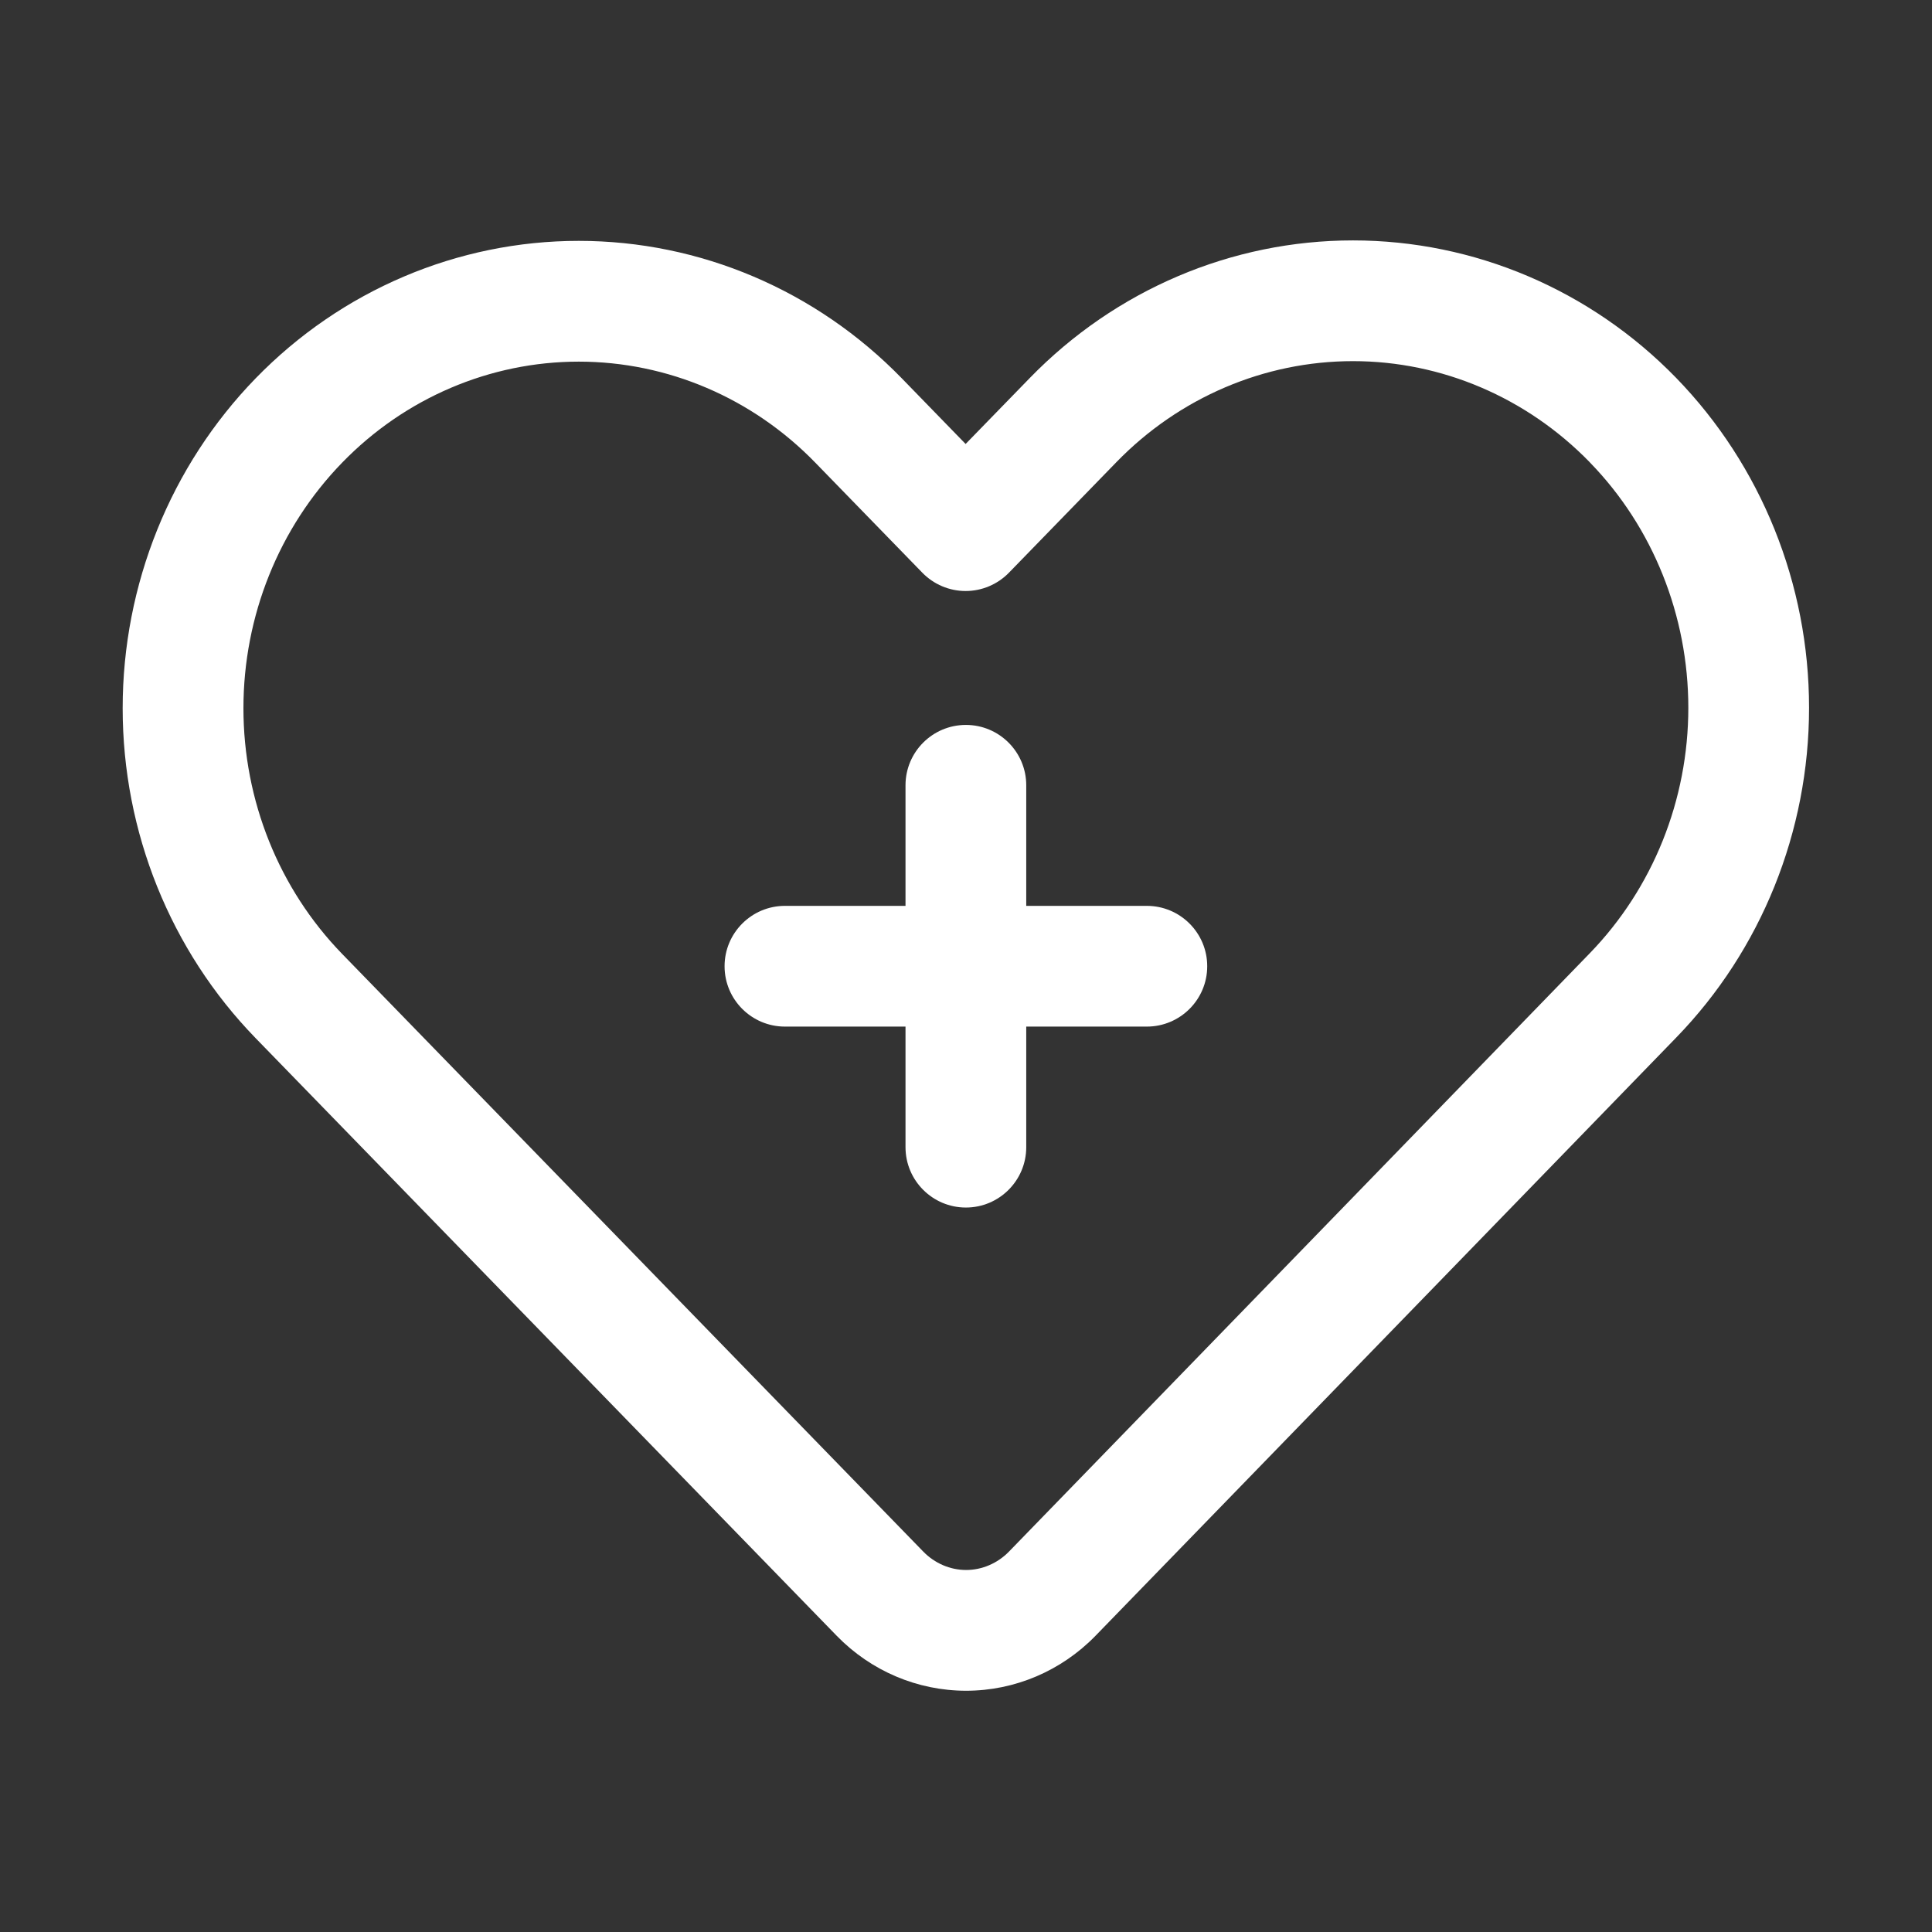
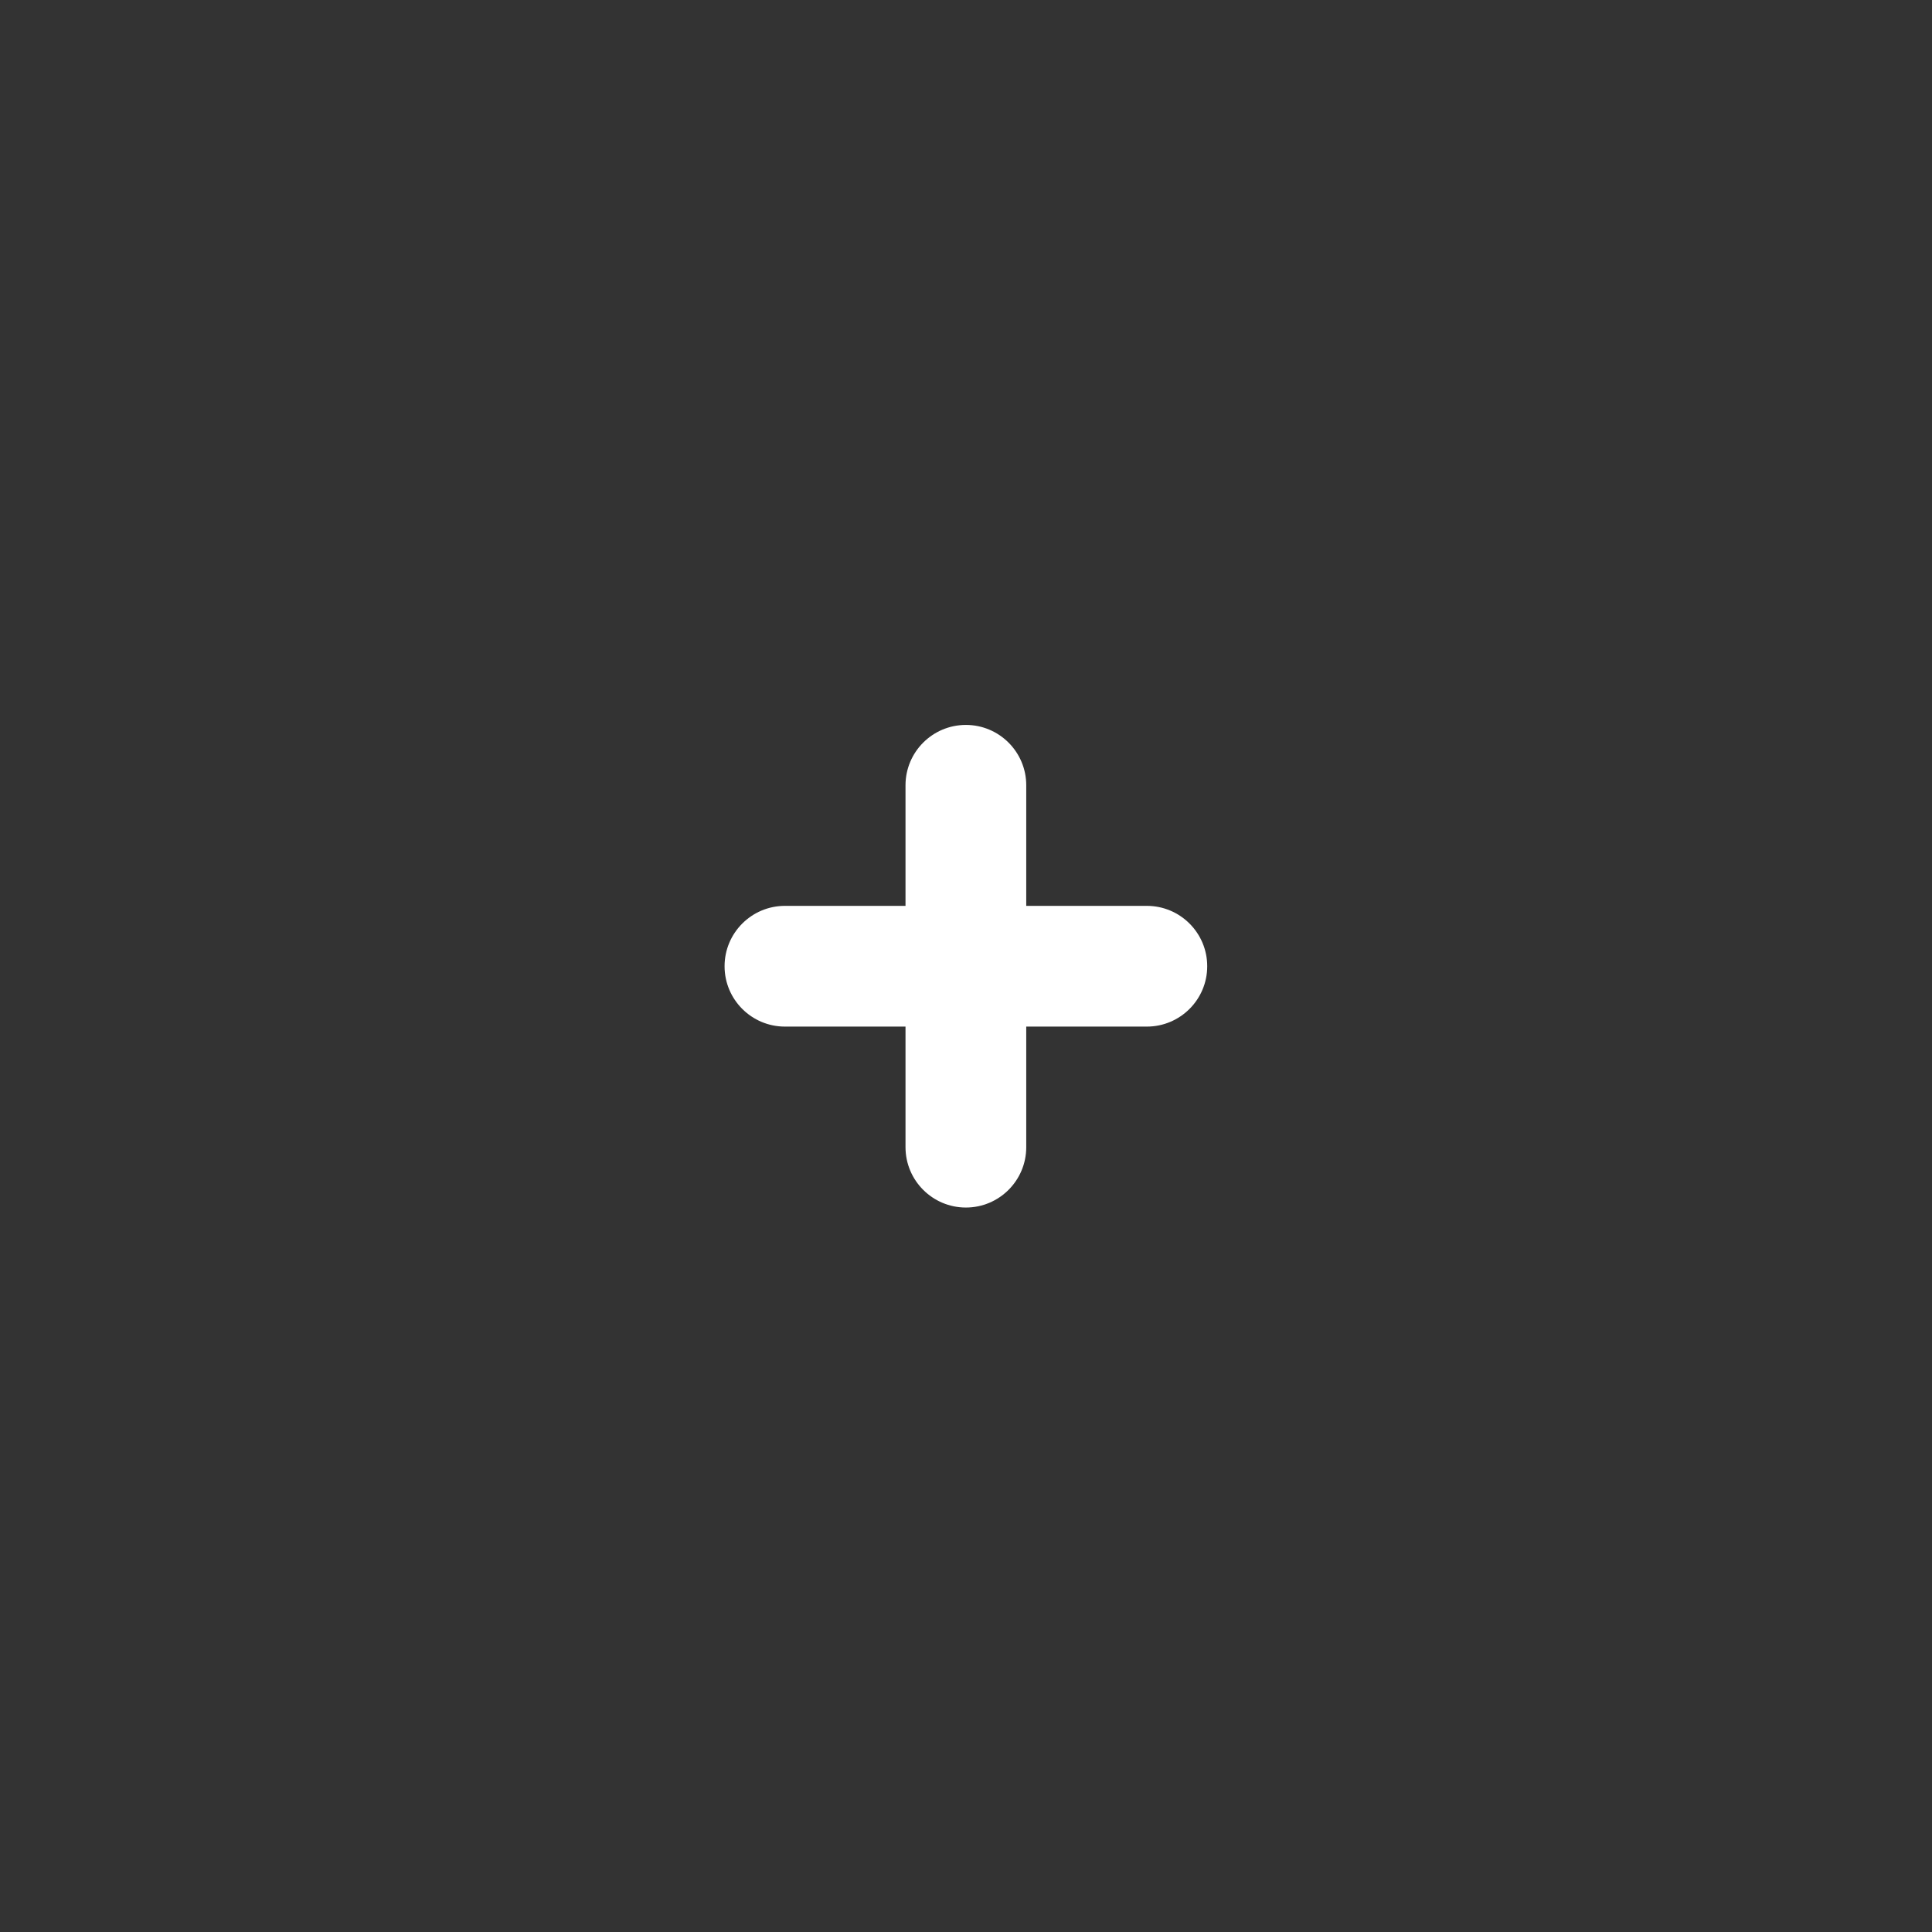
<svg xmlns="http://www.w3.org/2000/svg" width="55" height="55" viewBox="0 0 55 55" fill="none">
  <rect x="0" y="0" width="55" height="55" fill="#333333" stroke="none" />
-   <path fill-rule="evenodd" clip-rule="evenodd" d="M7.277 10.771C4.855 13.263 3.492 16.641 3.492 20.162C3.492 23.686 4.855 27.063 7.277 29.554L23.82 46.568C24.796 47.571 26.121 48.132 27.503 48.132C28.883 48.132 30.21 47.571 31.186 46.568C34.182 43.486 47.716 29.54 47.716 29.54C50.137 27.049 51.5 23.672 51.5 20.149C51.5 16.625 50.137 13.249 47.716 10.757C45.277 8.25 41.966 6.844 38.517 6.844C35.067 6.844 31.759 8.25 29.32 10.757L27.489 12.639L25.673 10.771C23.234 8.263 19.925 6.857 16.476 6.857C13.026 6.857 9.716 8.263 7.277 10.771ZM9.742 13.169C11.527 11.331 13.949 10.295 16.476 10.295C19.002 10.295 21.422 11.331 23.208 13.169L26.257 16.304C26.58 16.636 27.025 16.825 27.489 16.825C27.953 16.825 28.399 16.636 28.722 16.304L31.785 13.153C33.57 11.318 35.99 10.281 38.517 10.281C41.043 10.281 43.463 11.318 45.251 13.153C45.256 13.16 45.261 13.165 45.268 13.172C47.054 15.009 48.063 17.526 48.063 20.149C48.063 22.771 47.054 25.289 45.251 27.144C45.251 27.144 31.718 41.09 28.722 44.172C28.399 44.503 27.96 44.694 27.503 44.694C27.046 44.694 26.608 44.503 26.285 44.172L9.742 27.158C7.939 25.303 6.93 22.785 6.93 20.162C6.93 17.54 7.939 15.023 9.742 13.169Z" fill="white" />
  <path fill-rule="evenodd" clip-rule="evenodd" d="M25.778 25.788H22.346C21.397 25.788 20.627 26.558 20.627 27.507C20.627 28.455 21.397 29.225 22.346 29.225H25.778V32.658C25.778 33.606 26.548 34.376 27.497 34.376C28.445 34.376 29.215 33.606 29.215 32.658V29.225H32.648C33.597 29.225 34.367 28.455 34.367 27.507C34.367 26.558 33.597 25.788 32.648 25.788H29.215V22.355C29.215 21.407 28.445 20.637 27.497 20.637C26.548 20.637 25.778 21.407 25.778 22.355V25.788Z" fill="white" />
</svg>